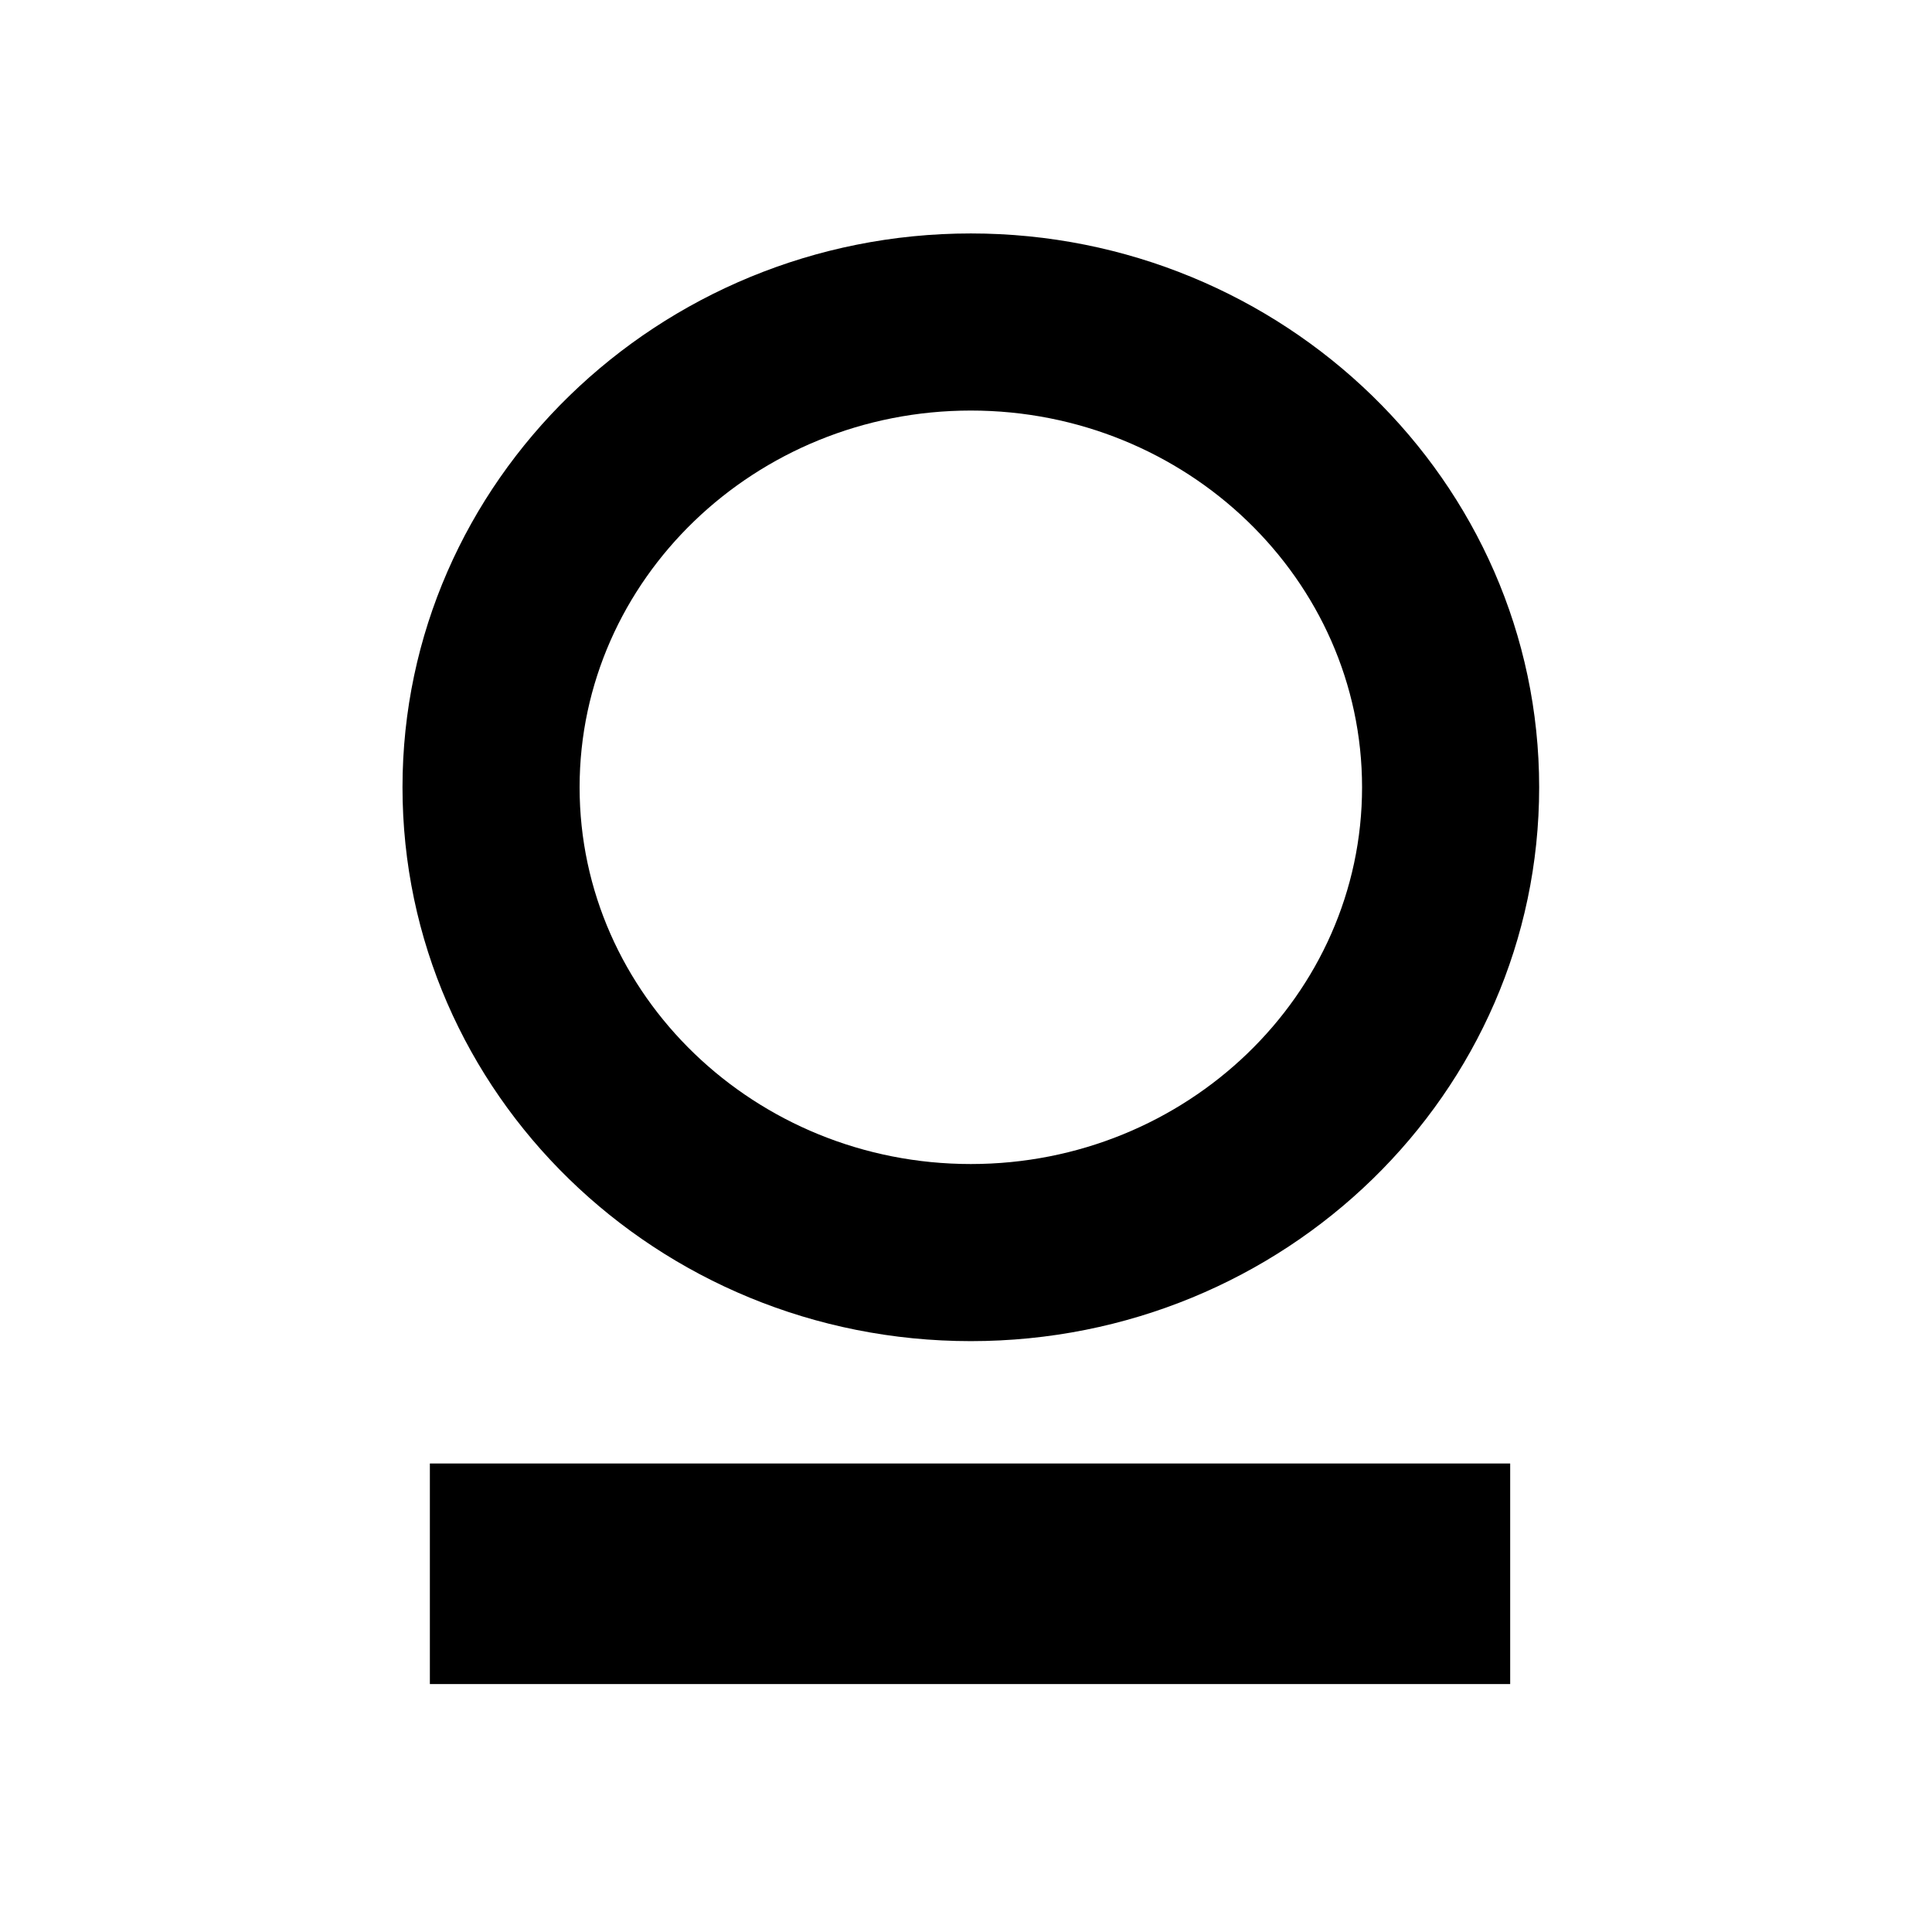
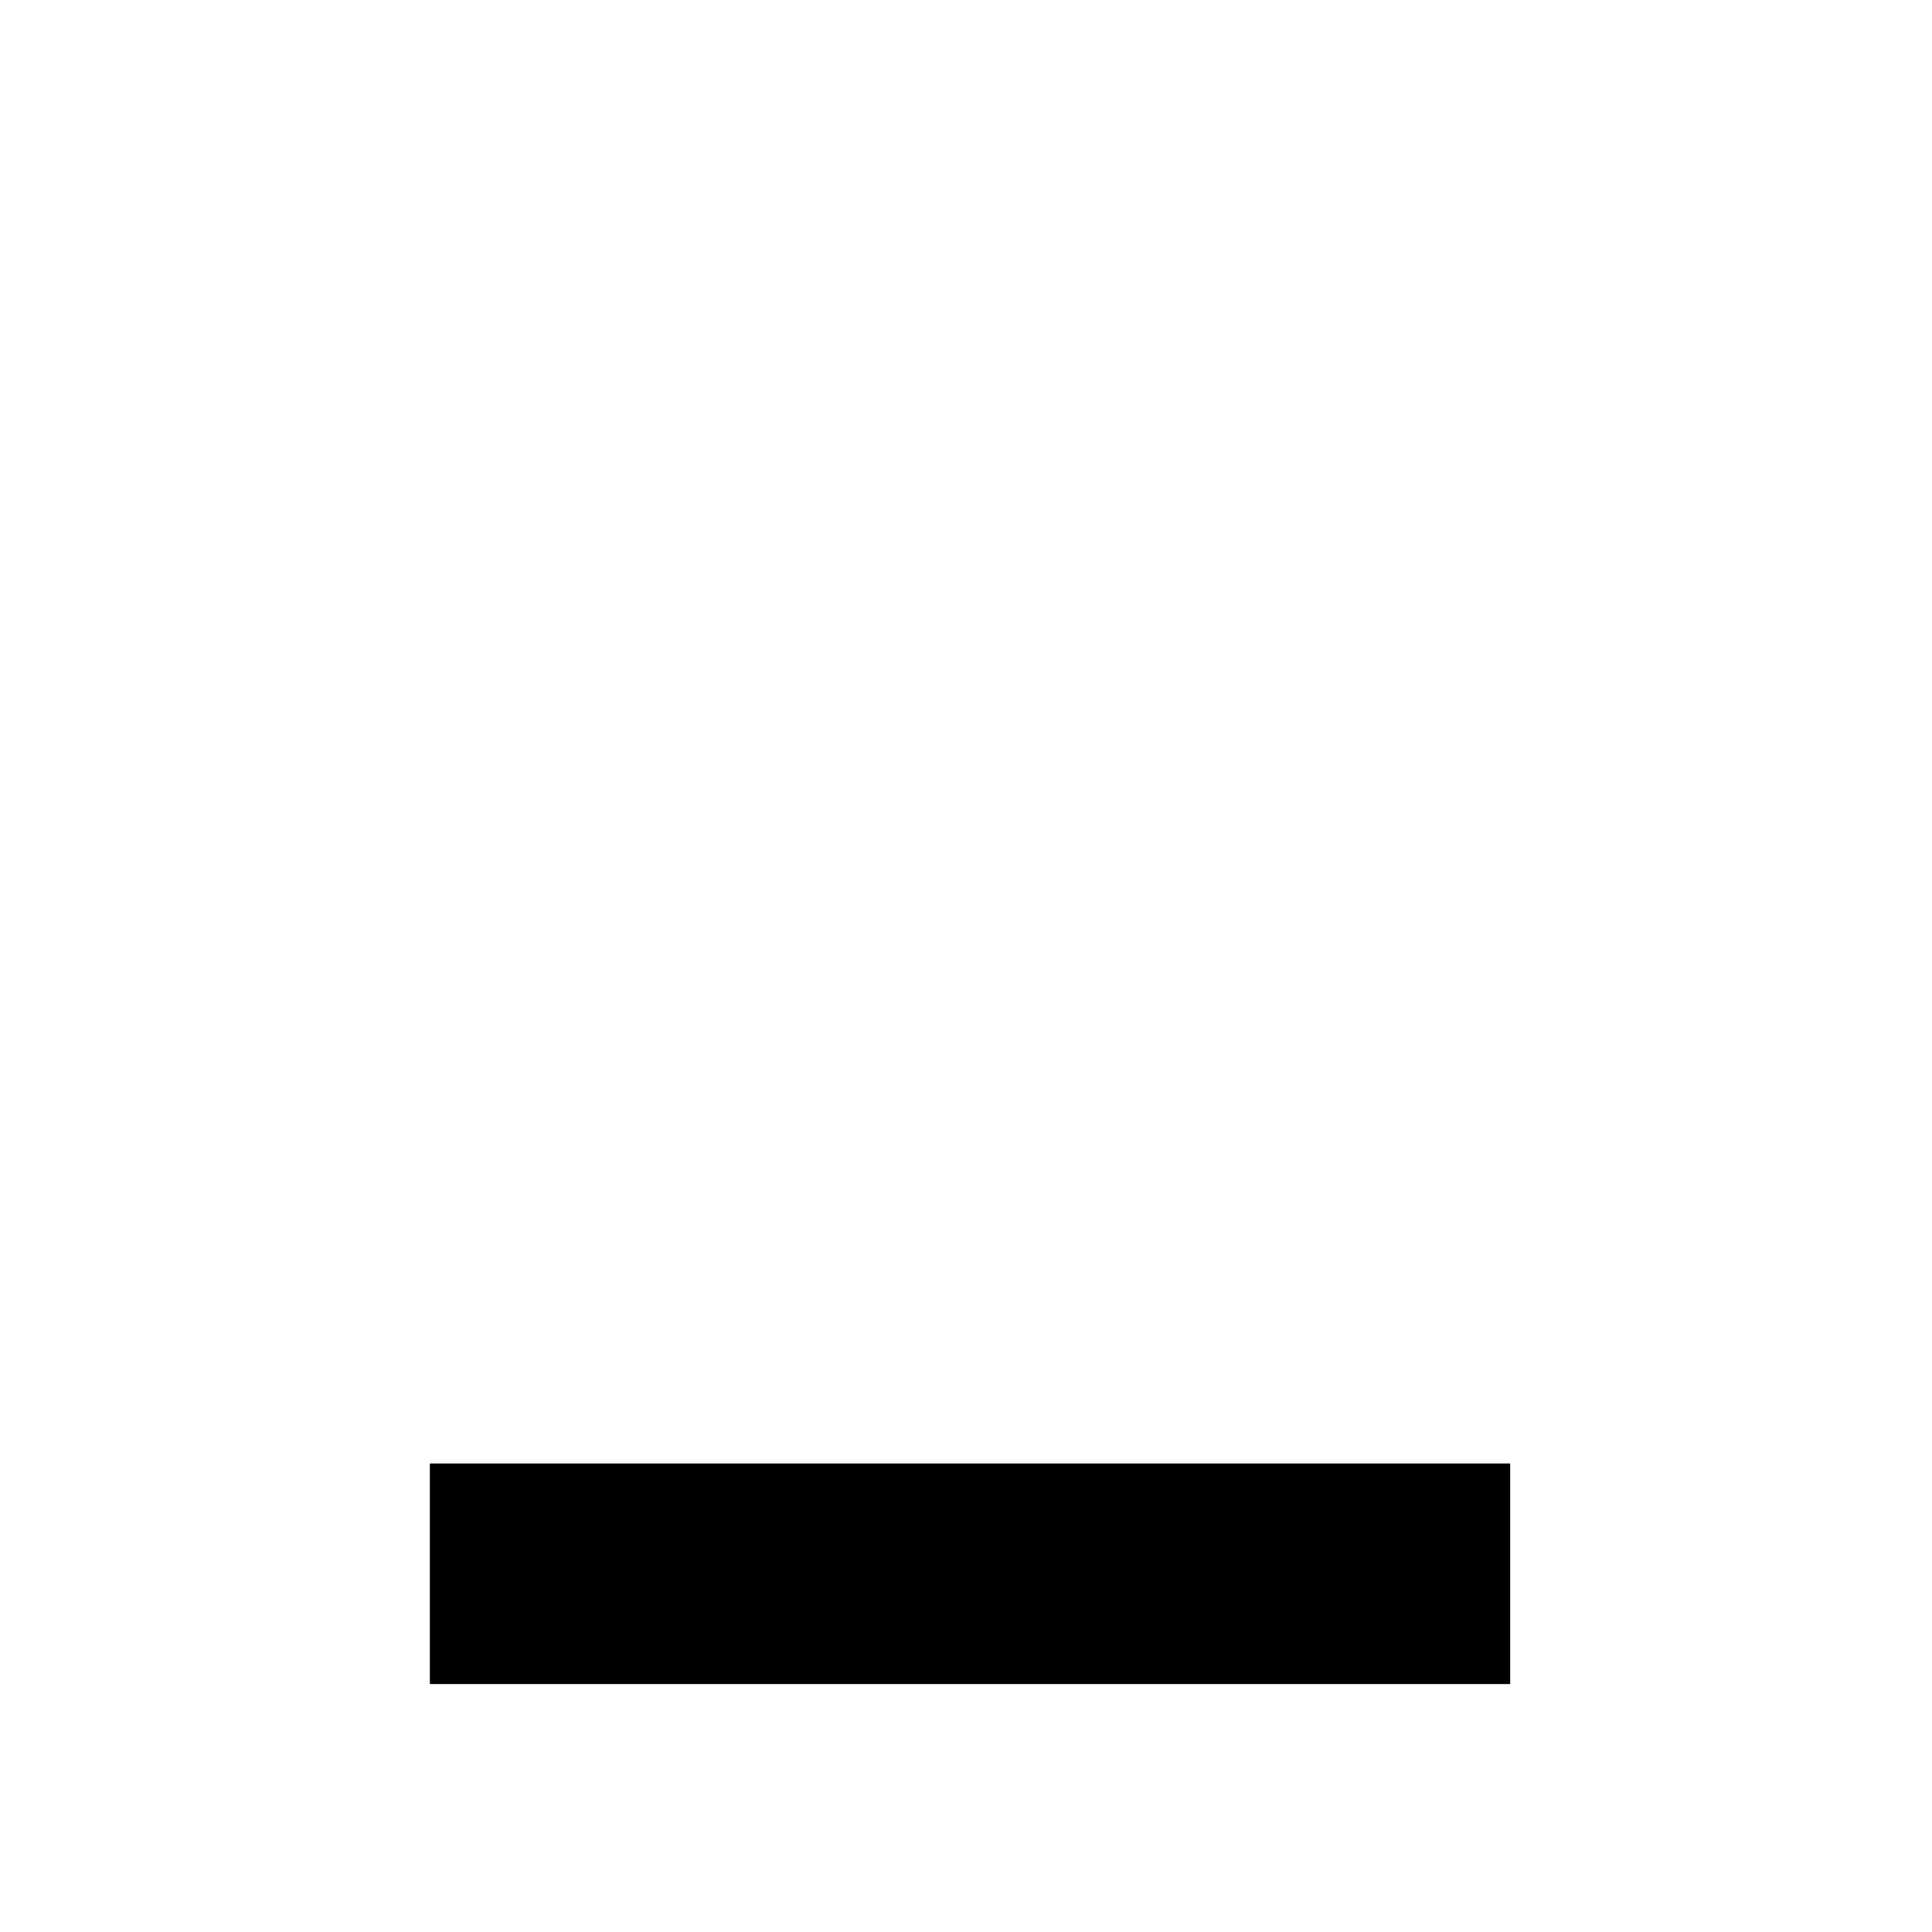
<svg xmlns="http://www.w3.org/2000/svg" id="Layer_1" version="1.1" viewBox="0 0 120 120">
  <rect x="53.3" y="64.2" width="13.7" height="67.1" transform="translate(158 37.6) rotate(90)" />
-   <path d="M60.3,83.3c-19.5,0-35.3-15.4-35.3-34.4S40.9,14.5,60.3,14.5s35.3,15.4,35.3,34.4-15.8,34.4-35.3,34.4ZM60.3,25.5c-13.4,0-24.3,10.5-24.3,23.4s10.9,23.4,24.3,23.4,24.3-10.5,24.3-23.4-10.9-23.4-24.3-23.4Z" />
</svg>